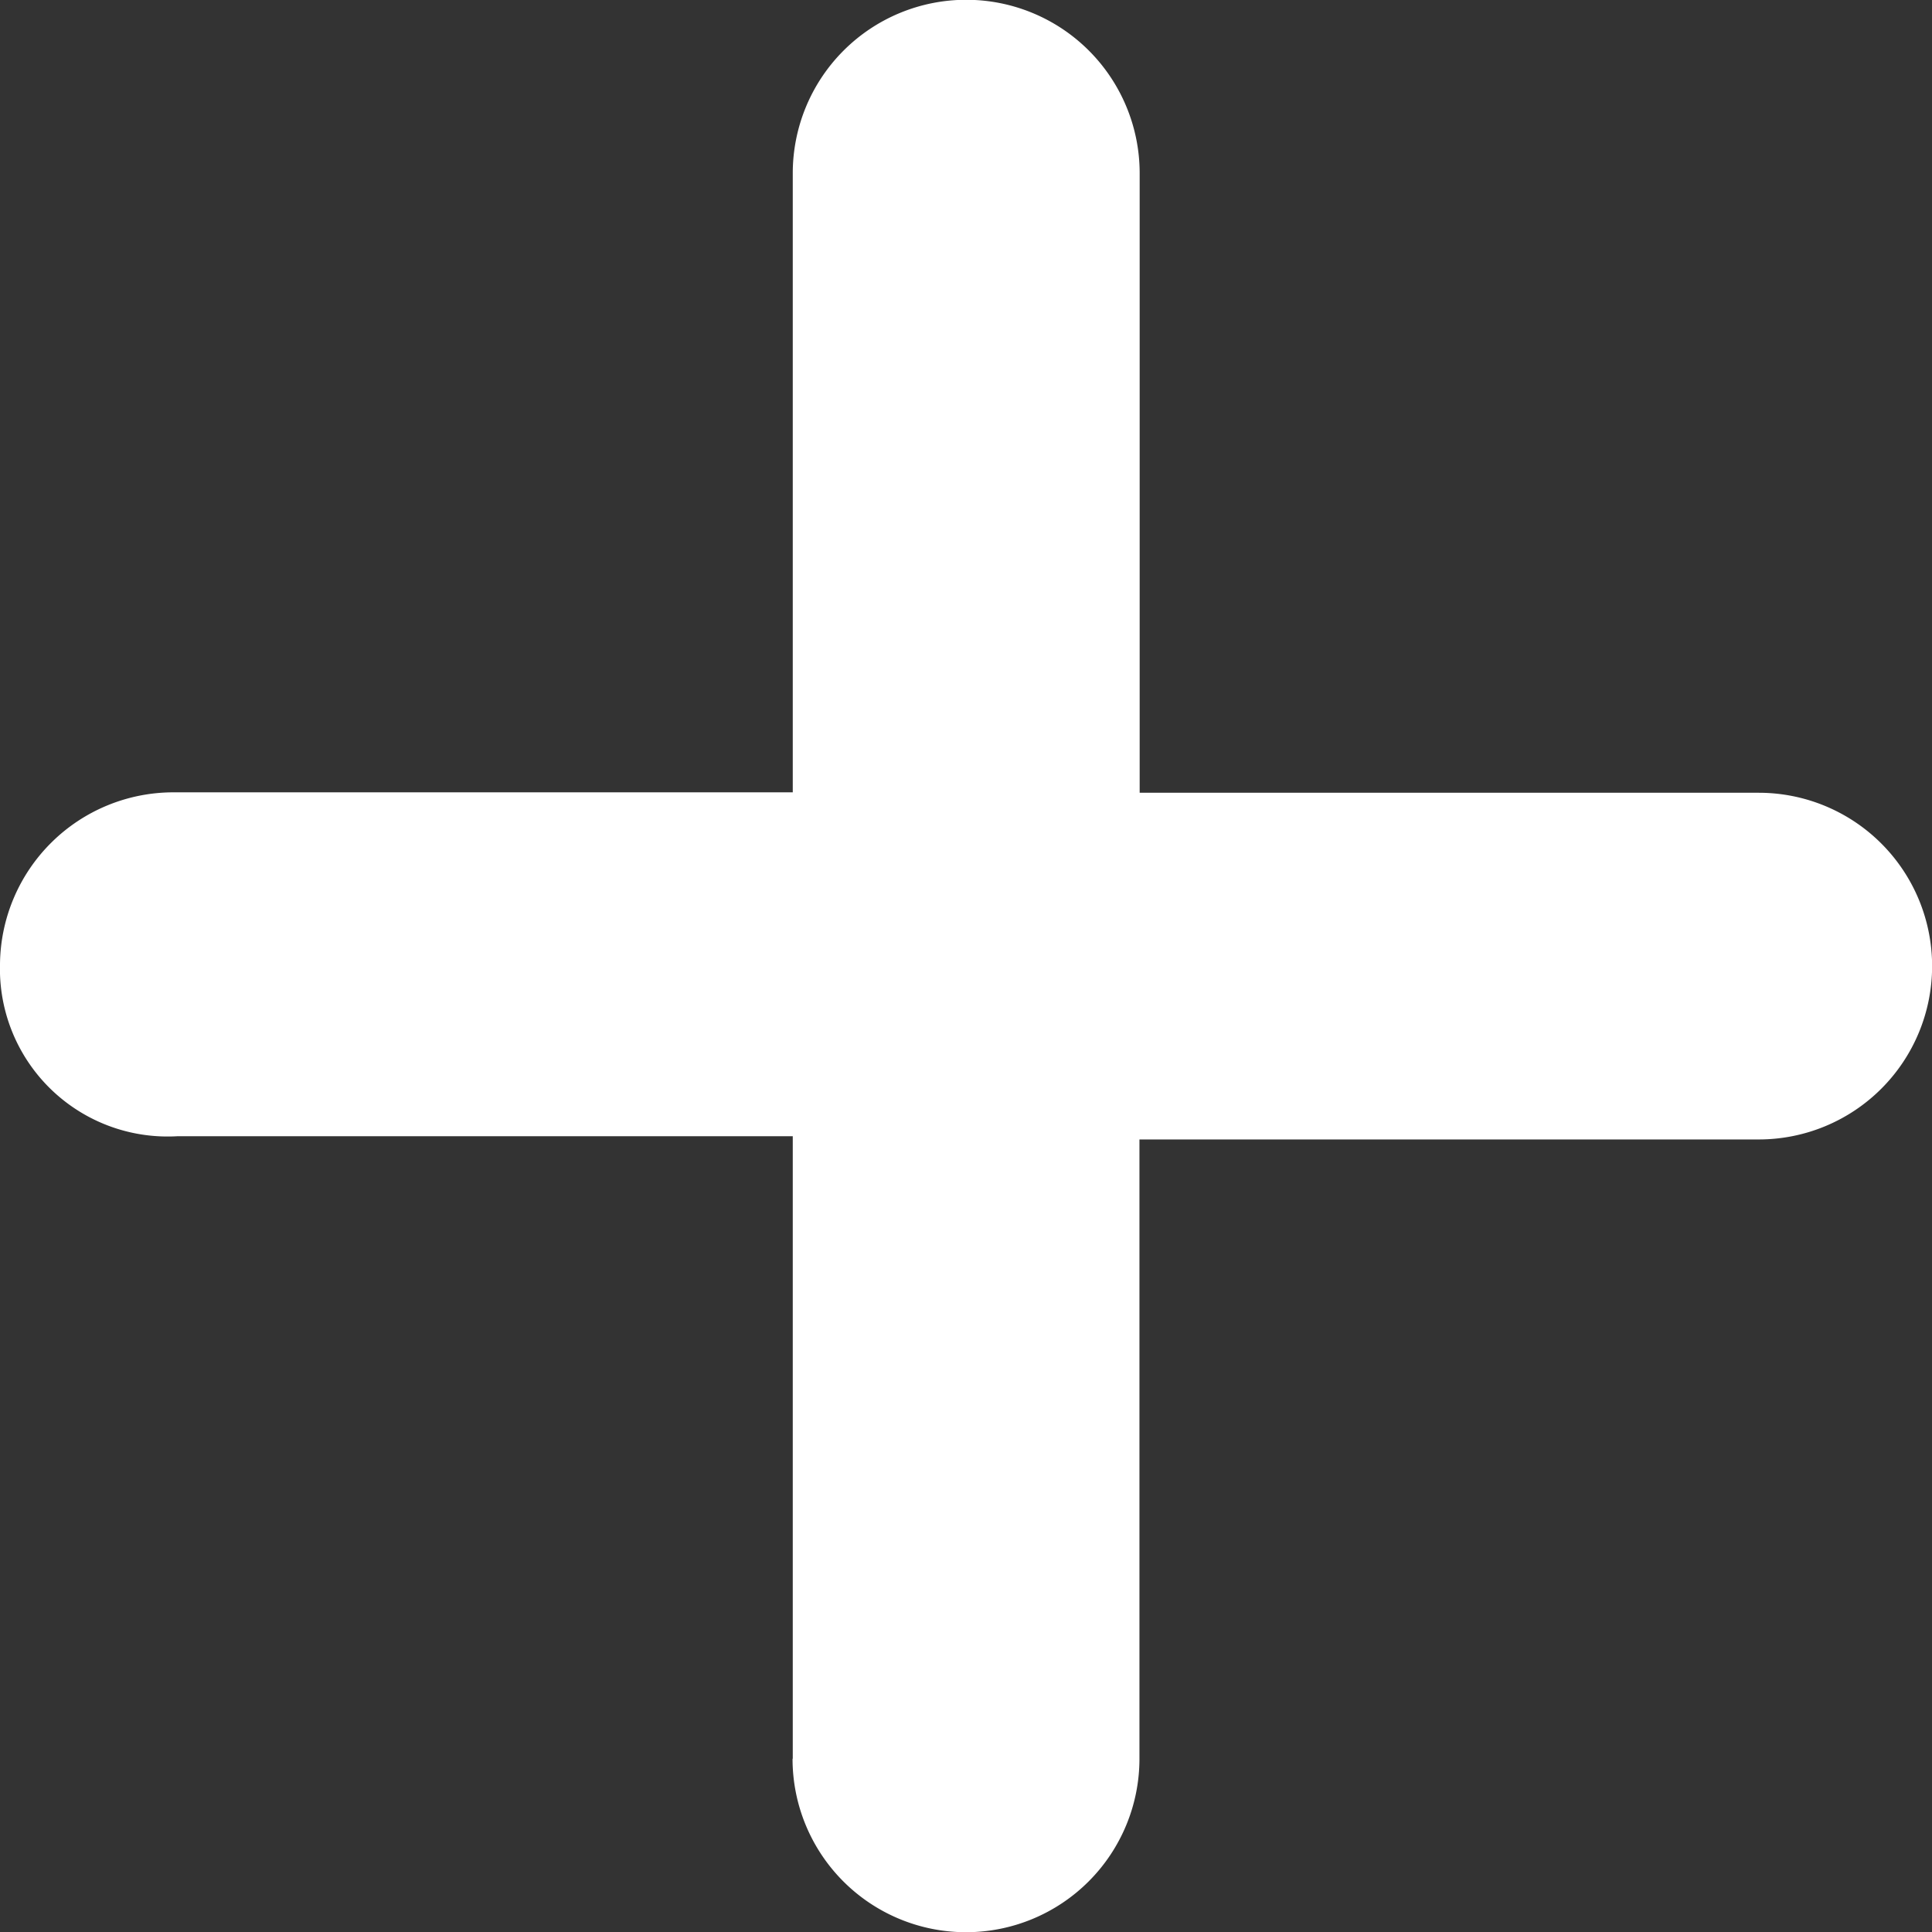
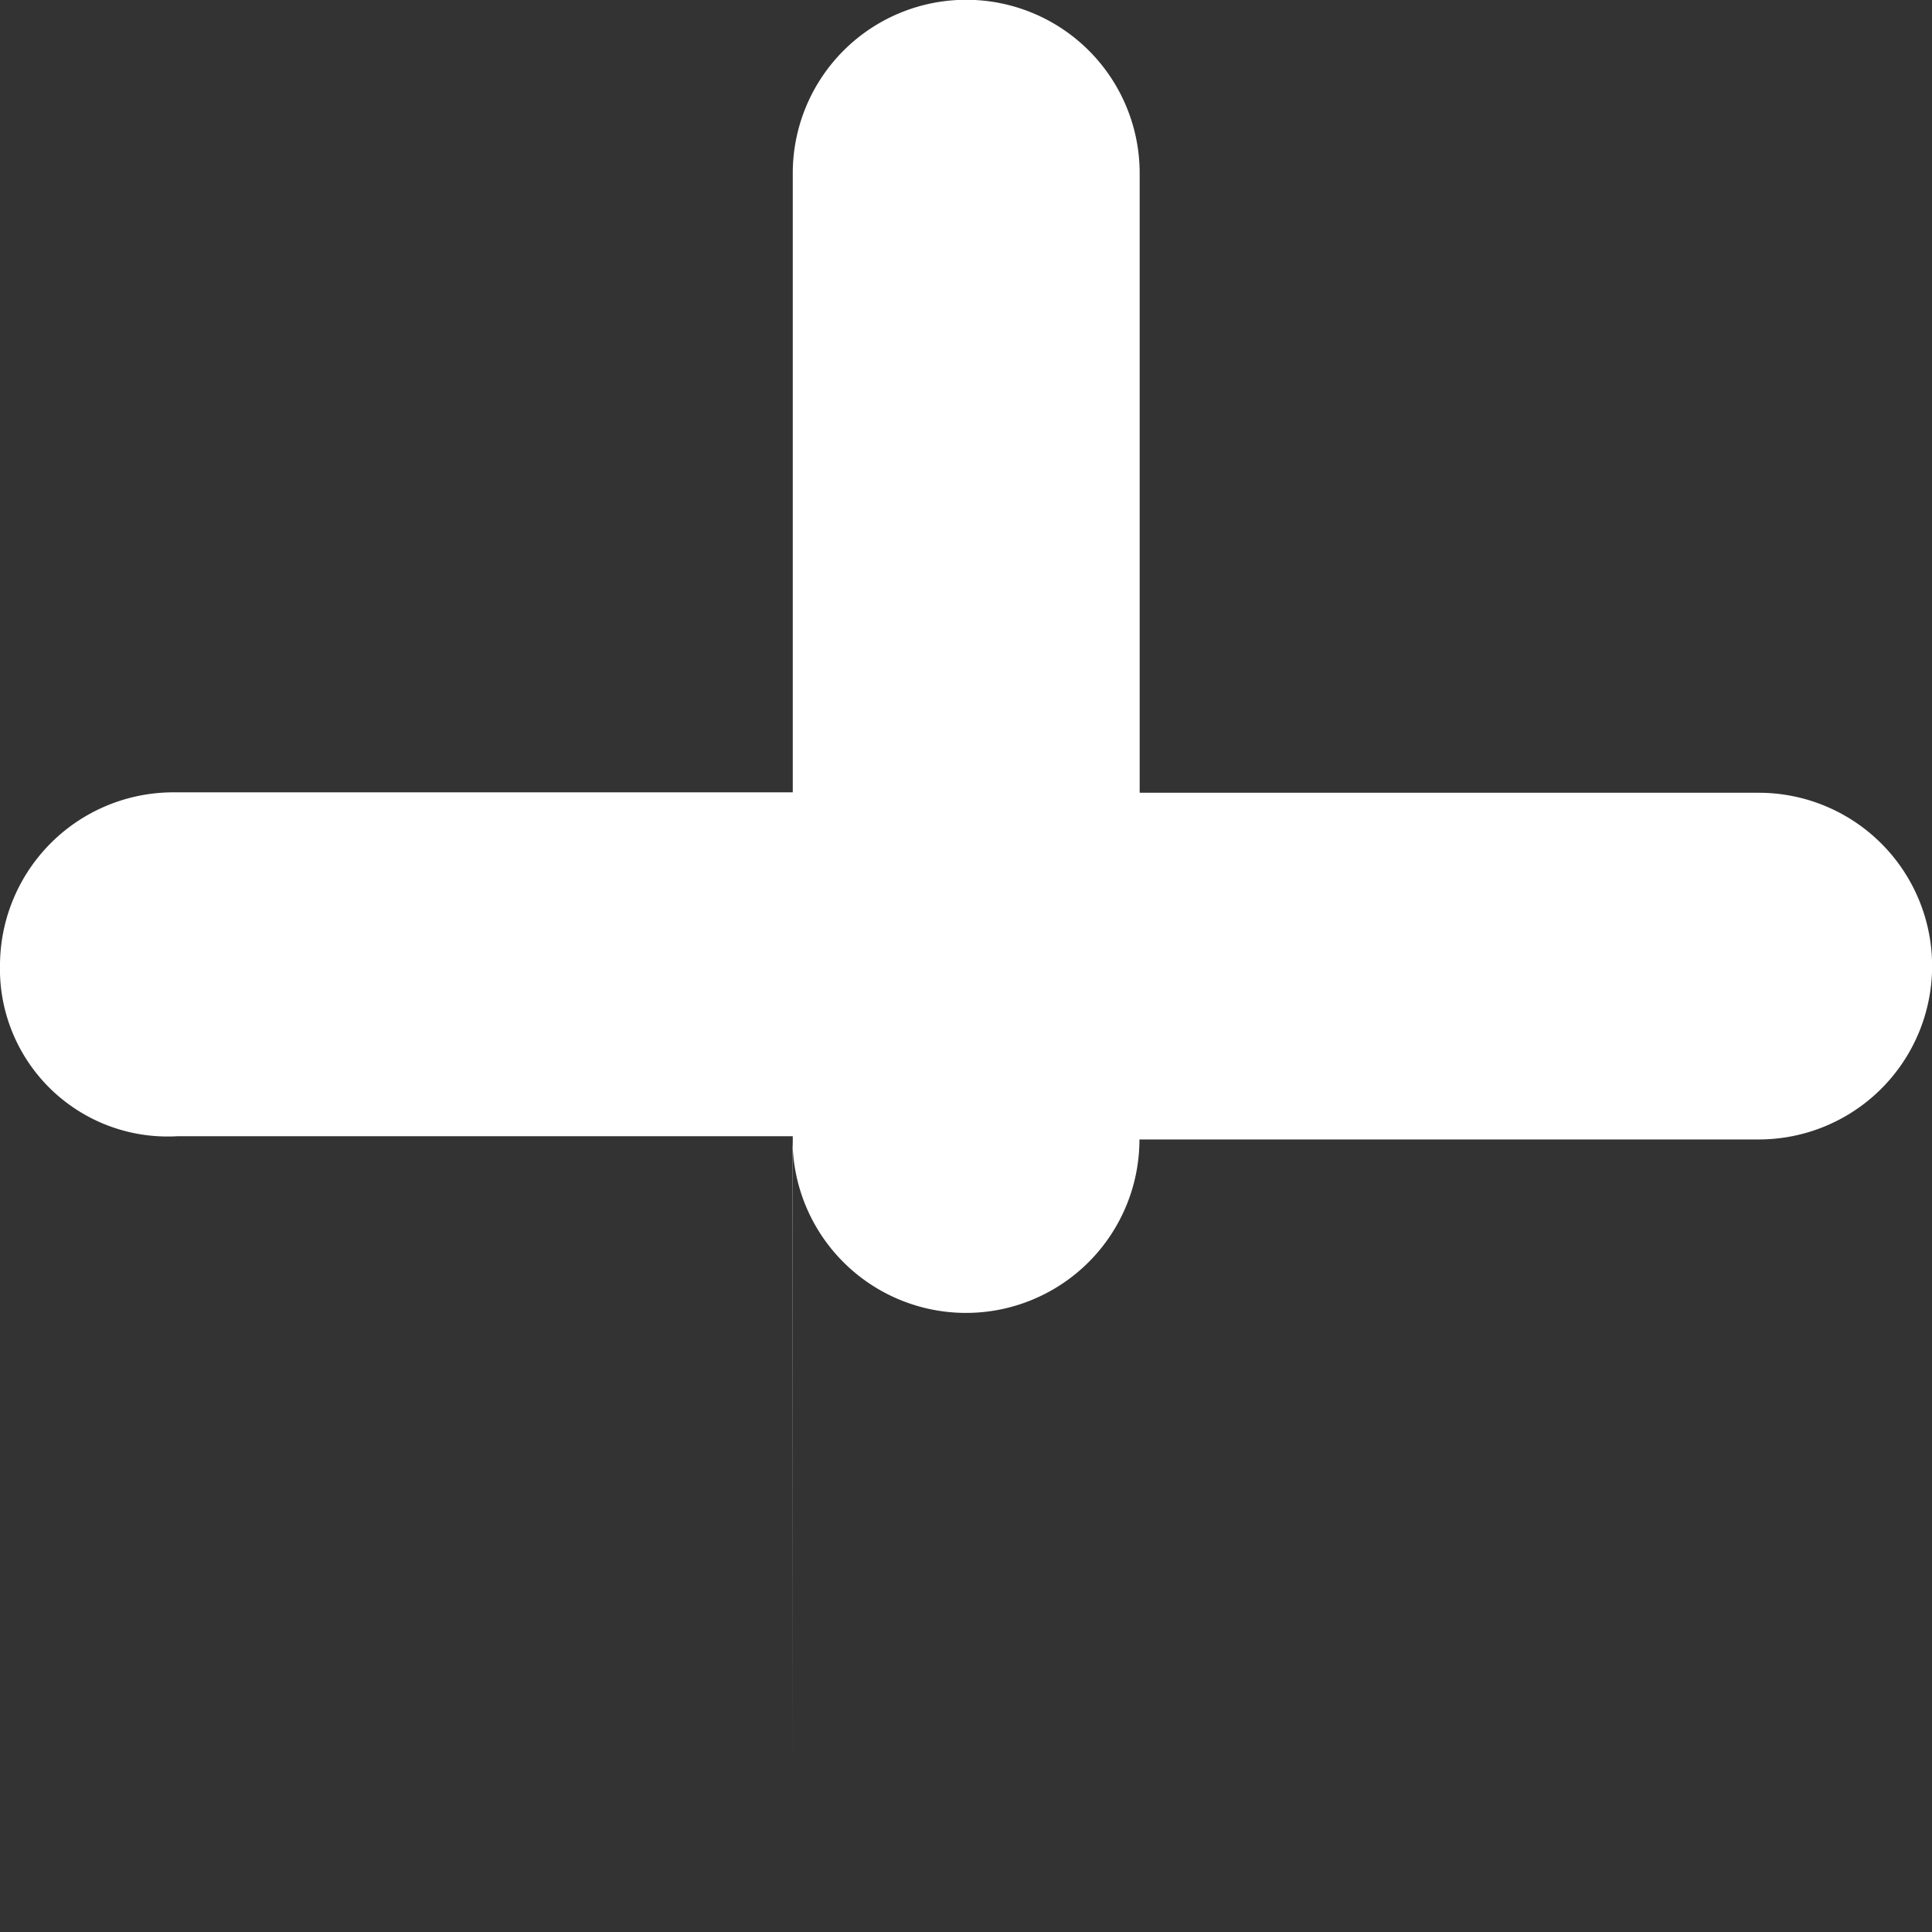
<svg xmlns="http://www.w3.org/2000/svg" width="9" height="9" viewBox="0 0 9 9">
  <rect x="0" y="0" width="9" height="9" fill="#333333" stroke="none" />
-   <path d="M3.693,8.193v-2.9H.826A.781.781,0,0,1,0,4.491a.808.808,0,0,1,.808-.8H3.693V.807a.808.808,0,0,1,1.616,0V3.693H8.193a.807.807,0,0,1,0,1.615H5.308V8.193a.808.808,0,0,1-1.616,0Z" transform="translate(0)" fill="#fff" />
+   <path d="M3.693,8.193v-2.9H.826A.781.781,0,0,1,0,4.491a.808.808,0,0,1,.808-.8H3.693V.807a.808.808,0,0,1,1.616,0V3.693H8.193a.807.807,0,0,1,0,1.615H5.308a.808.808,0,0,1-1.616,0Z" transform="translate(0)" fill="#fff" />
</svg>